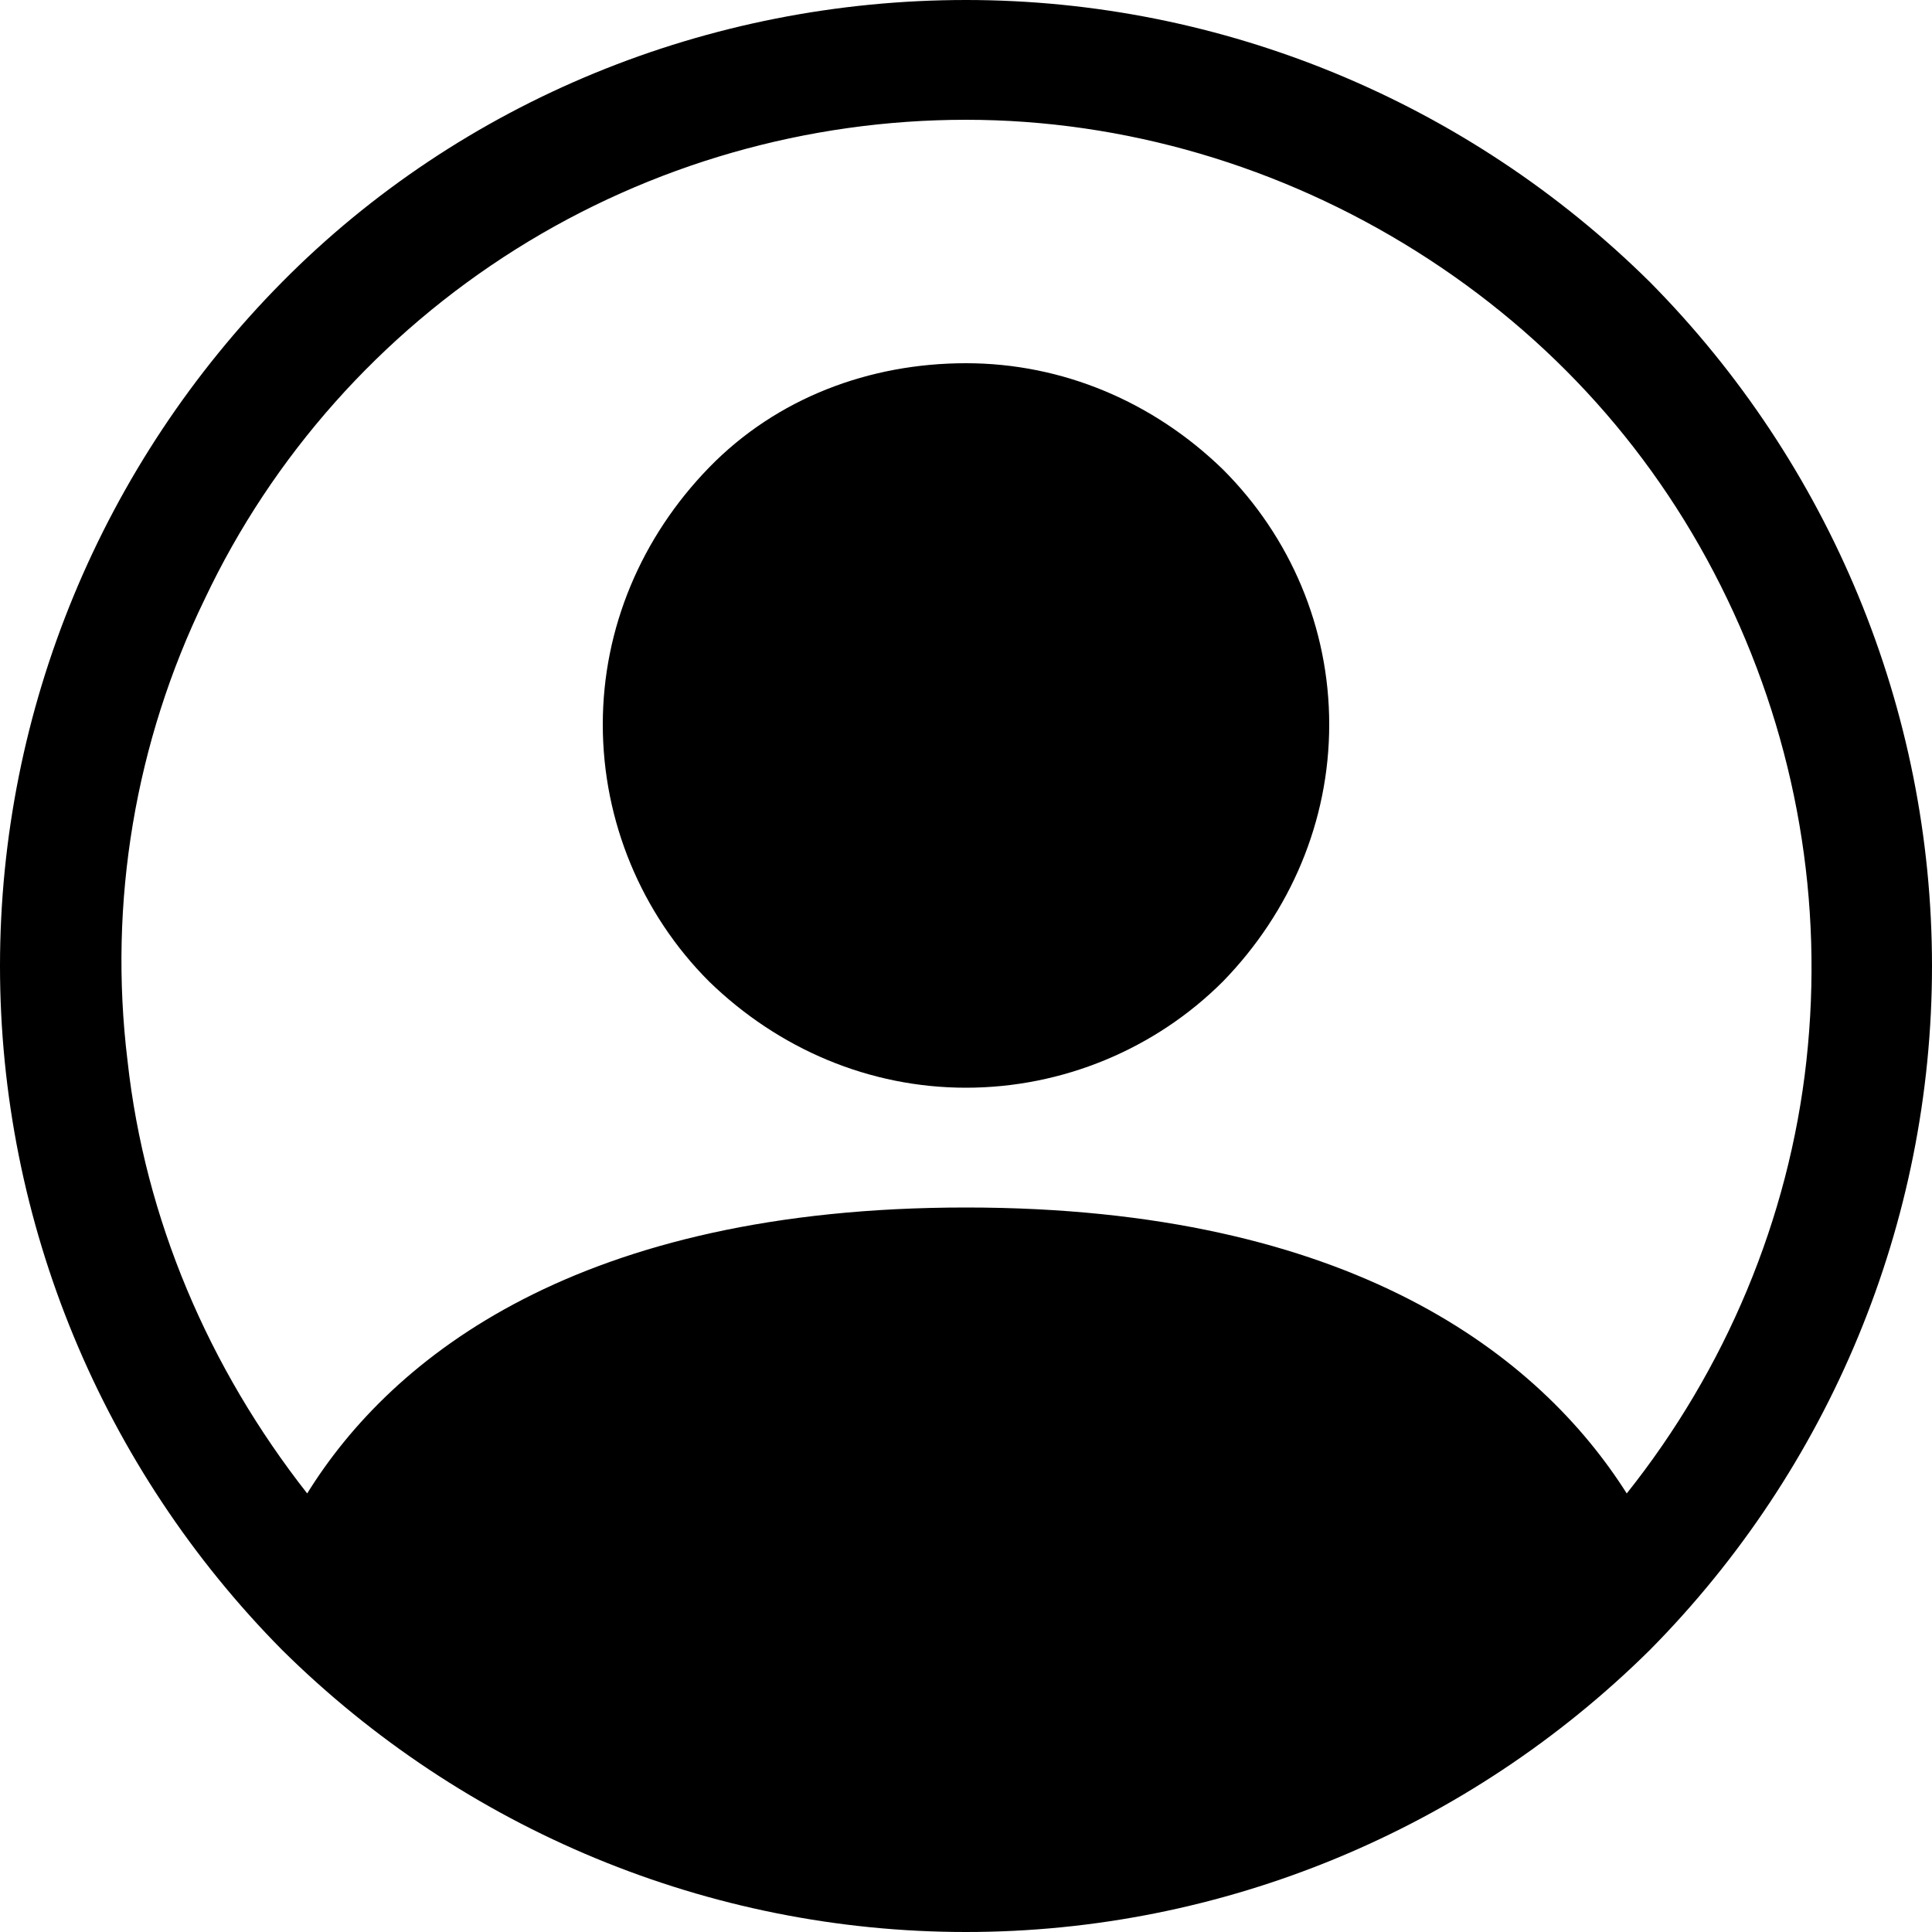
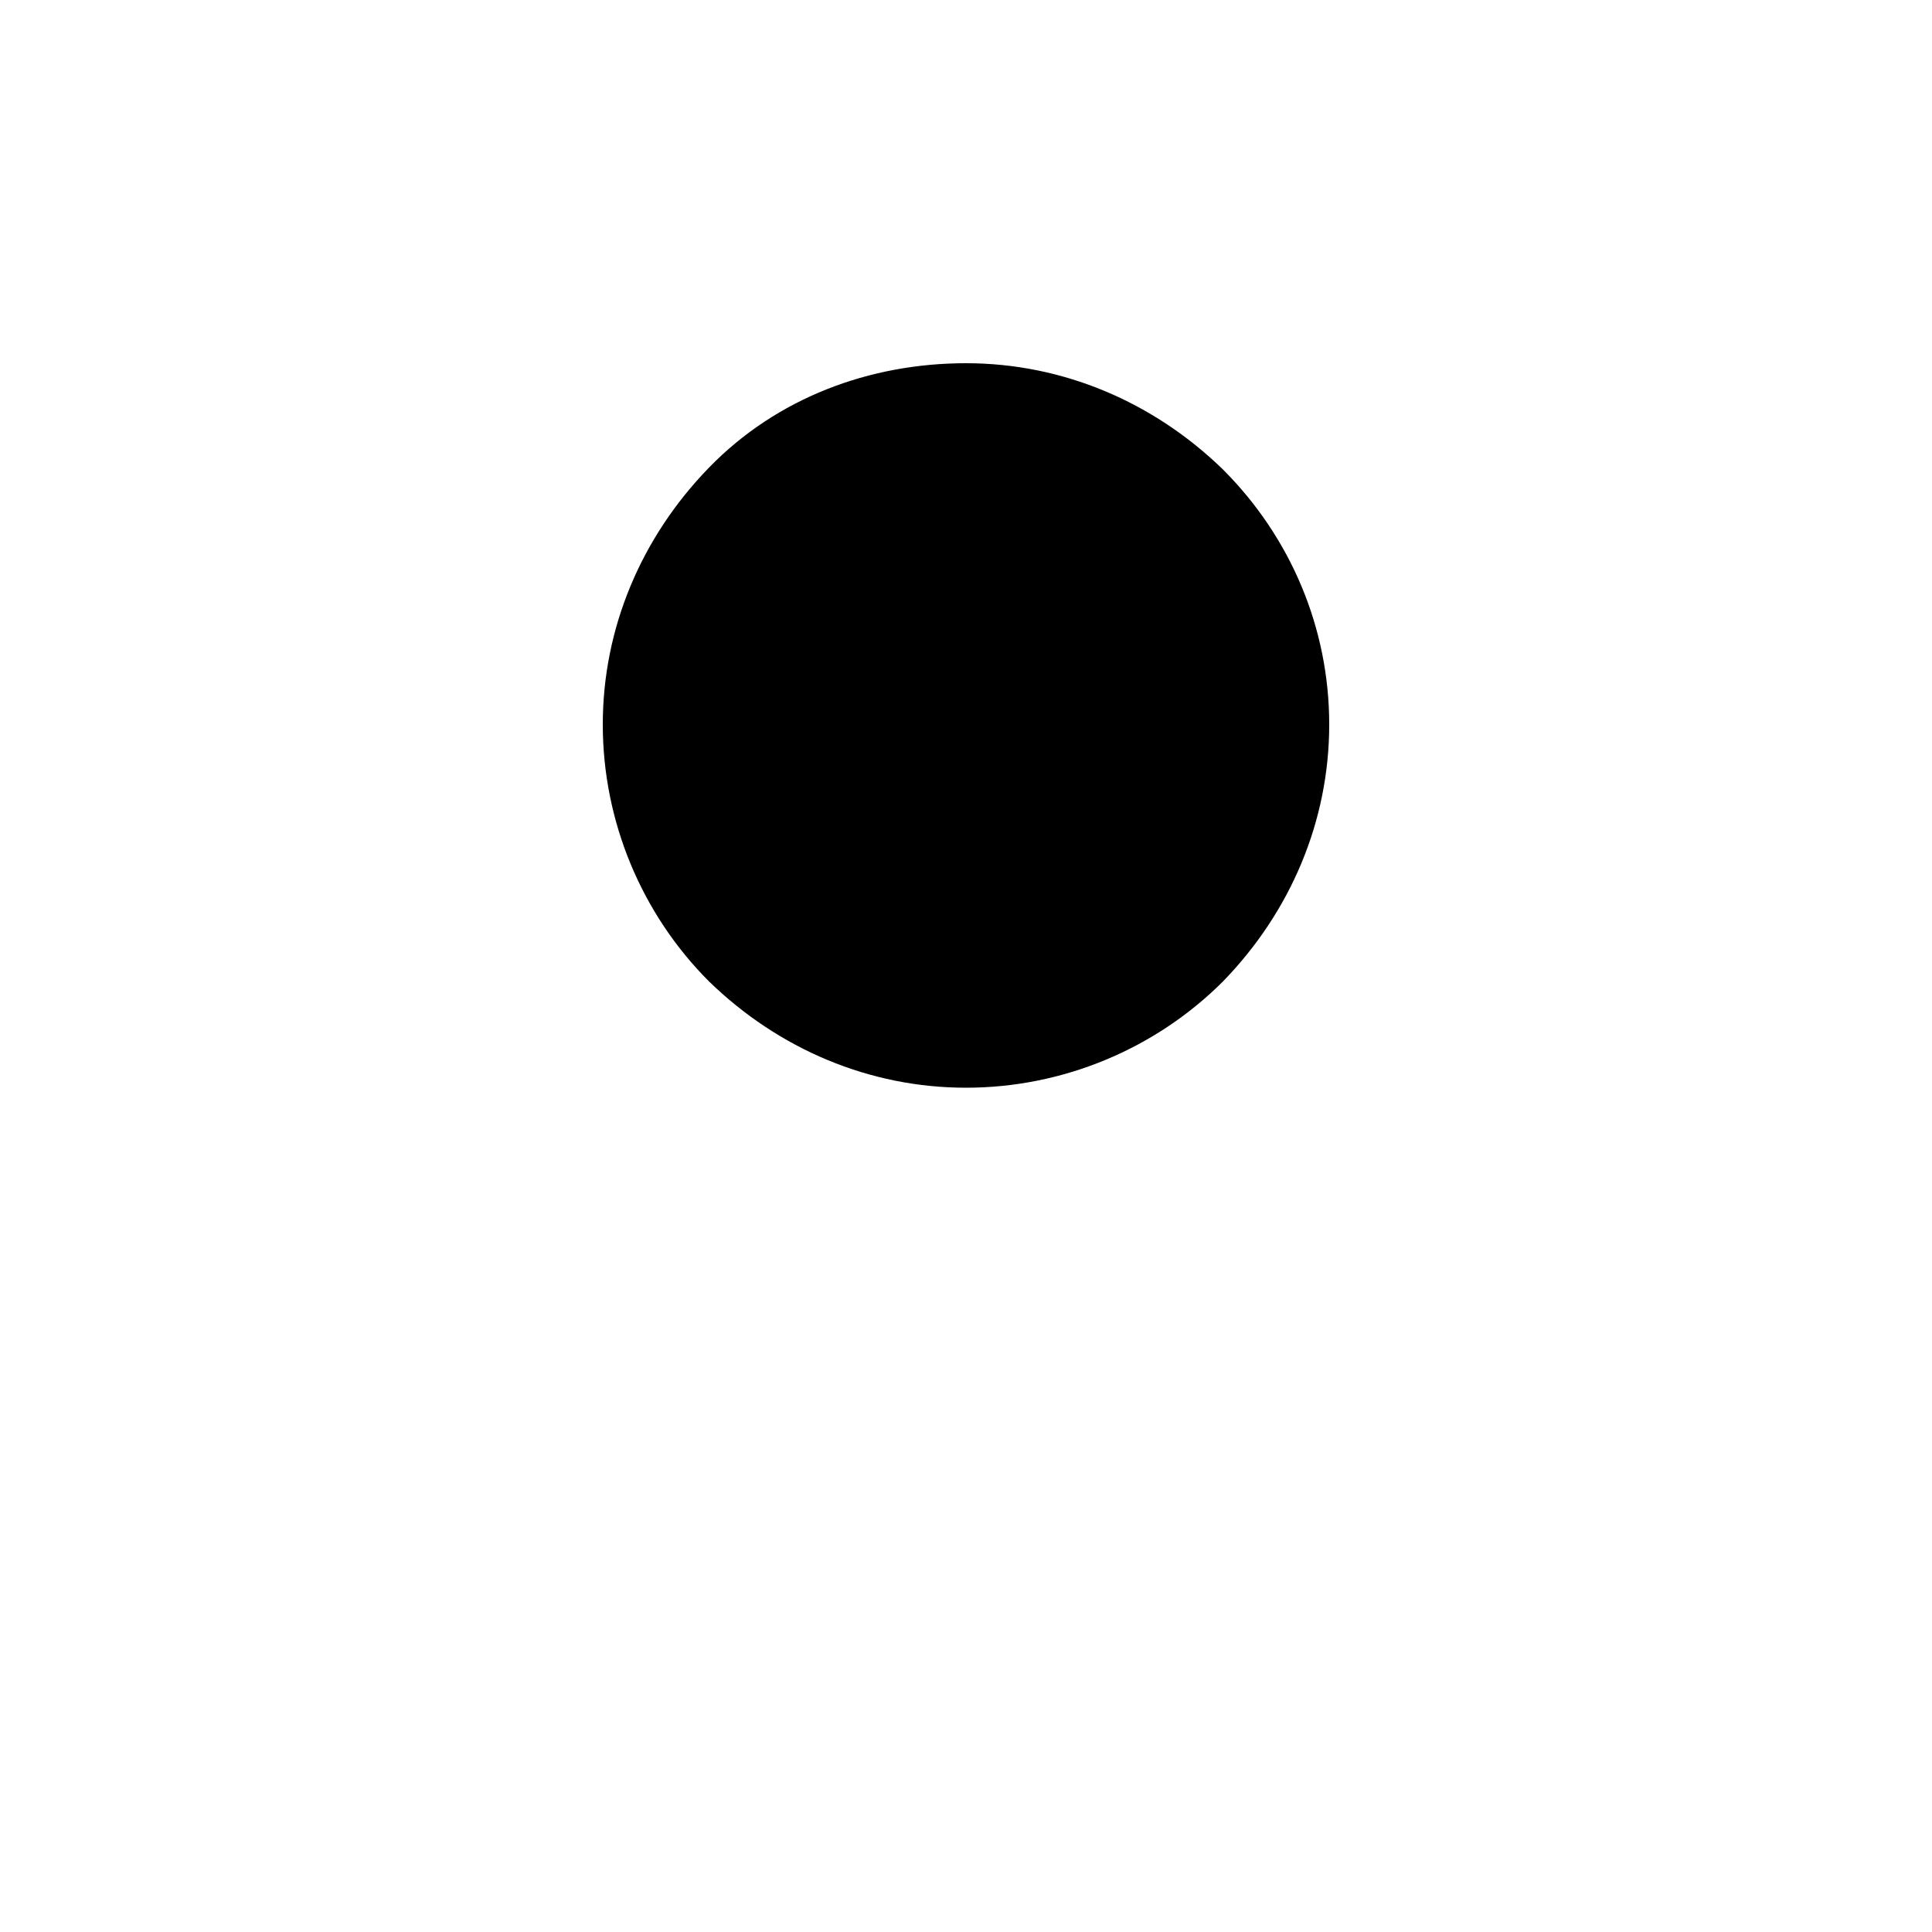
<svg xmlns="http://www.w3.org/2000/svg" version="1.1" id="Layer_1" x="0px" y="0px" viewBox="0 0 100 100" style="enable-background:new 0 0 100 100;" xml:space="preserve">
  <style type="text/css">
	.st0{fill-rule:evenodd;clip-rule:evenodd;}
</style>
  <g>
    <path d="M68.8,37.5c0,5-2,9.7-5.5,13.3c-3.5,3.5-8.3,5.5-13.3,5.5s-9.7-2-13.3-5.5c-3.5-3.5-5.5-8.3-5.5-13.3s2-9.7,5.5-13.3   S45,18.8,50,18.8s9.7,2,13.3,5.5C66.8,27.8,68.8,32.5,68.8,37.5L68.8,37.5z" />
-     <path class="st0" d="M0,50c0-13.3,5.3-26,14.6-35.4S36.7,0,50,0s26,5.3,35.4,14.6C94.7,24,100,36.7,100,50s-5.3,26-14.6,35.4   C76,94.7,63.3,100,50,100s-26-5.3-35.4-14.6C5.3,76,0,63.3,0,50L0,50z M50,6.2c-8.2,0-16.3,2.3-23.3,6.7   c-7,4.4-12.6,10.7-16.1,18.1c-3.6,7.4-5,15.7-4,23.9c0.9,8.2,4.2,15.9,9.3,22.4C20.3,70.2,30,62.5,50,62.5s29.7,7.7,34.2,14.8   c5.1-6.4,8.4-14.2,9.3-22.4S93,38.5,89.4,31S80.3,17.4,73.3,13C66.3,8.6,58.2,6.2,50,6.2L50,6.2z" />
  </g>
</svg>